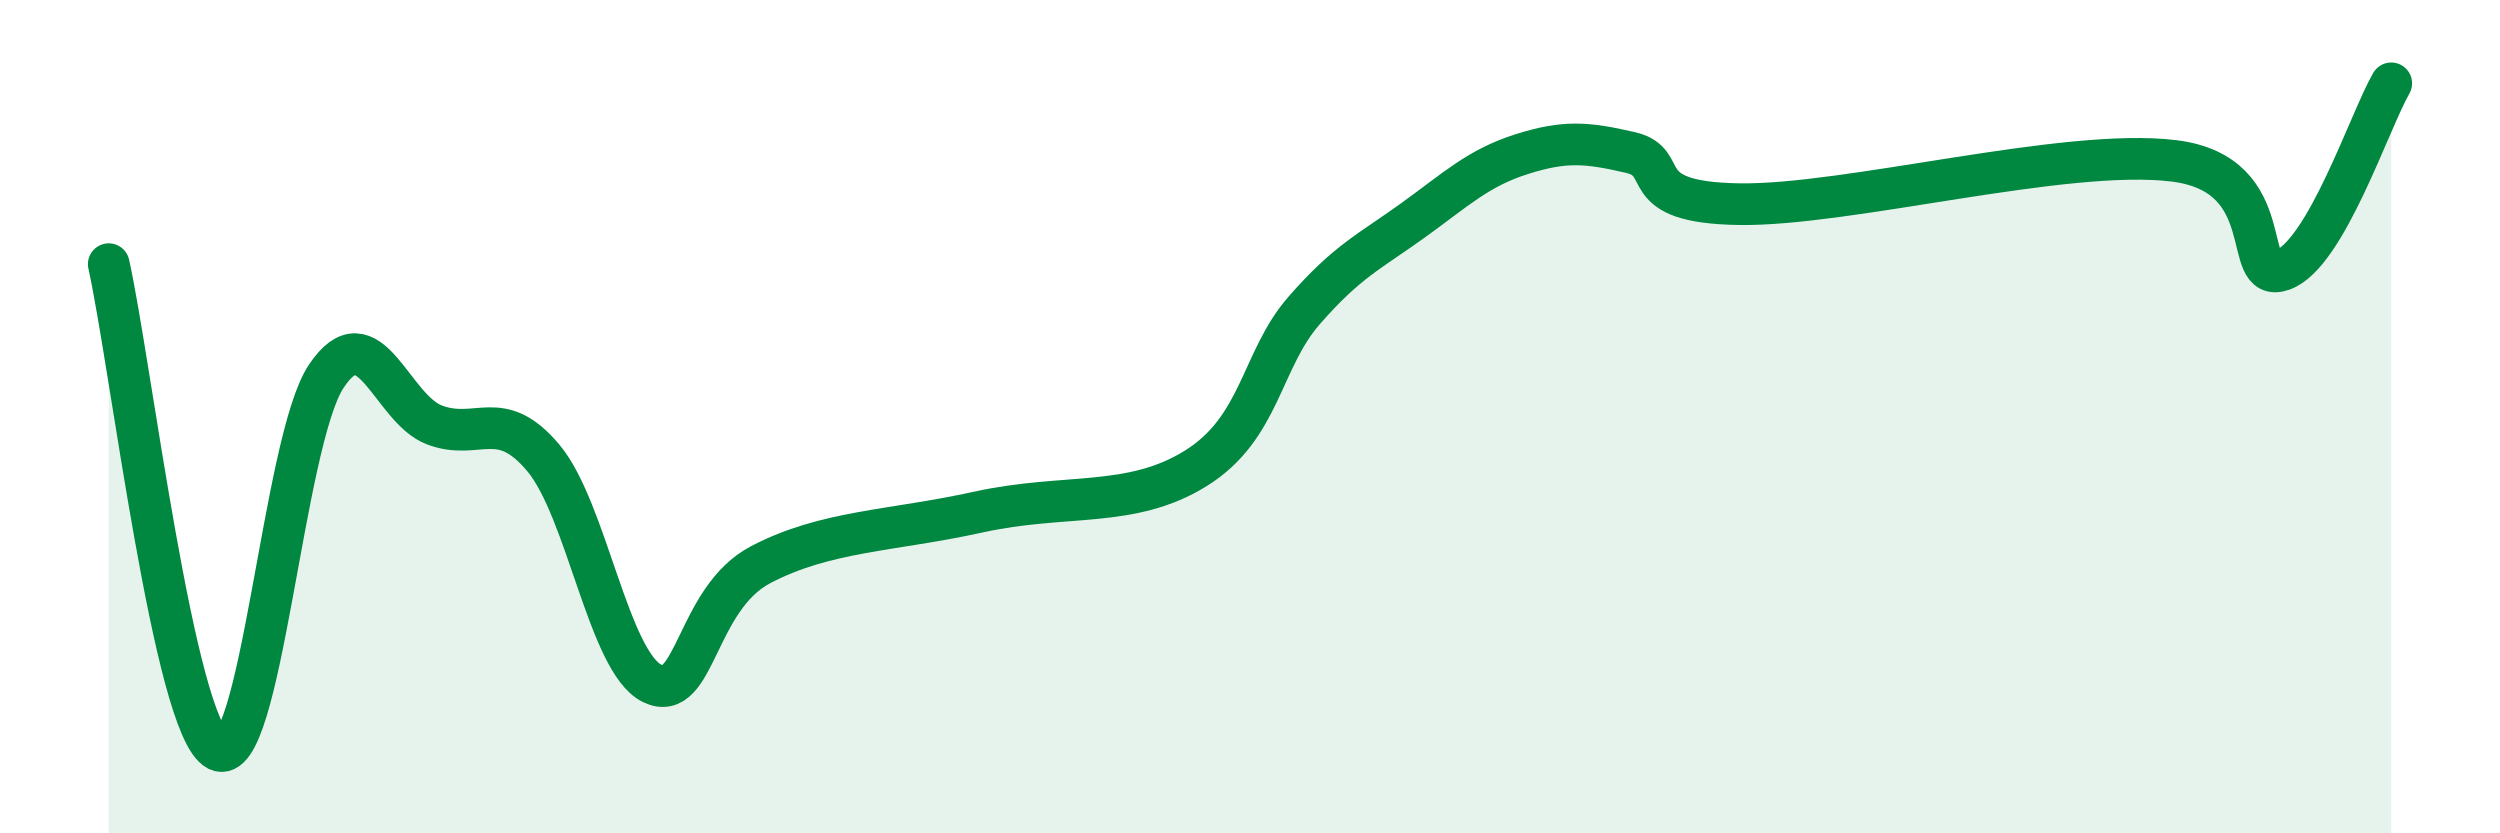
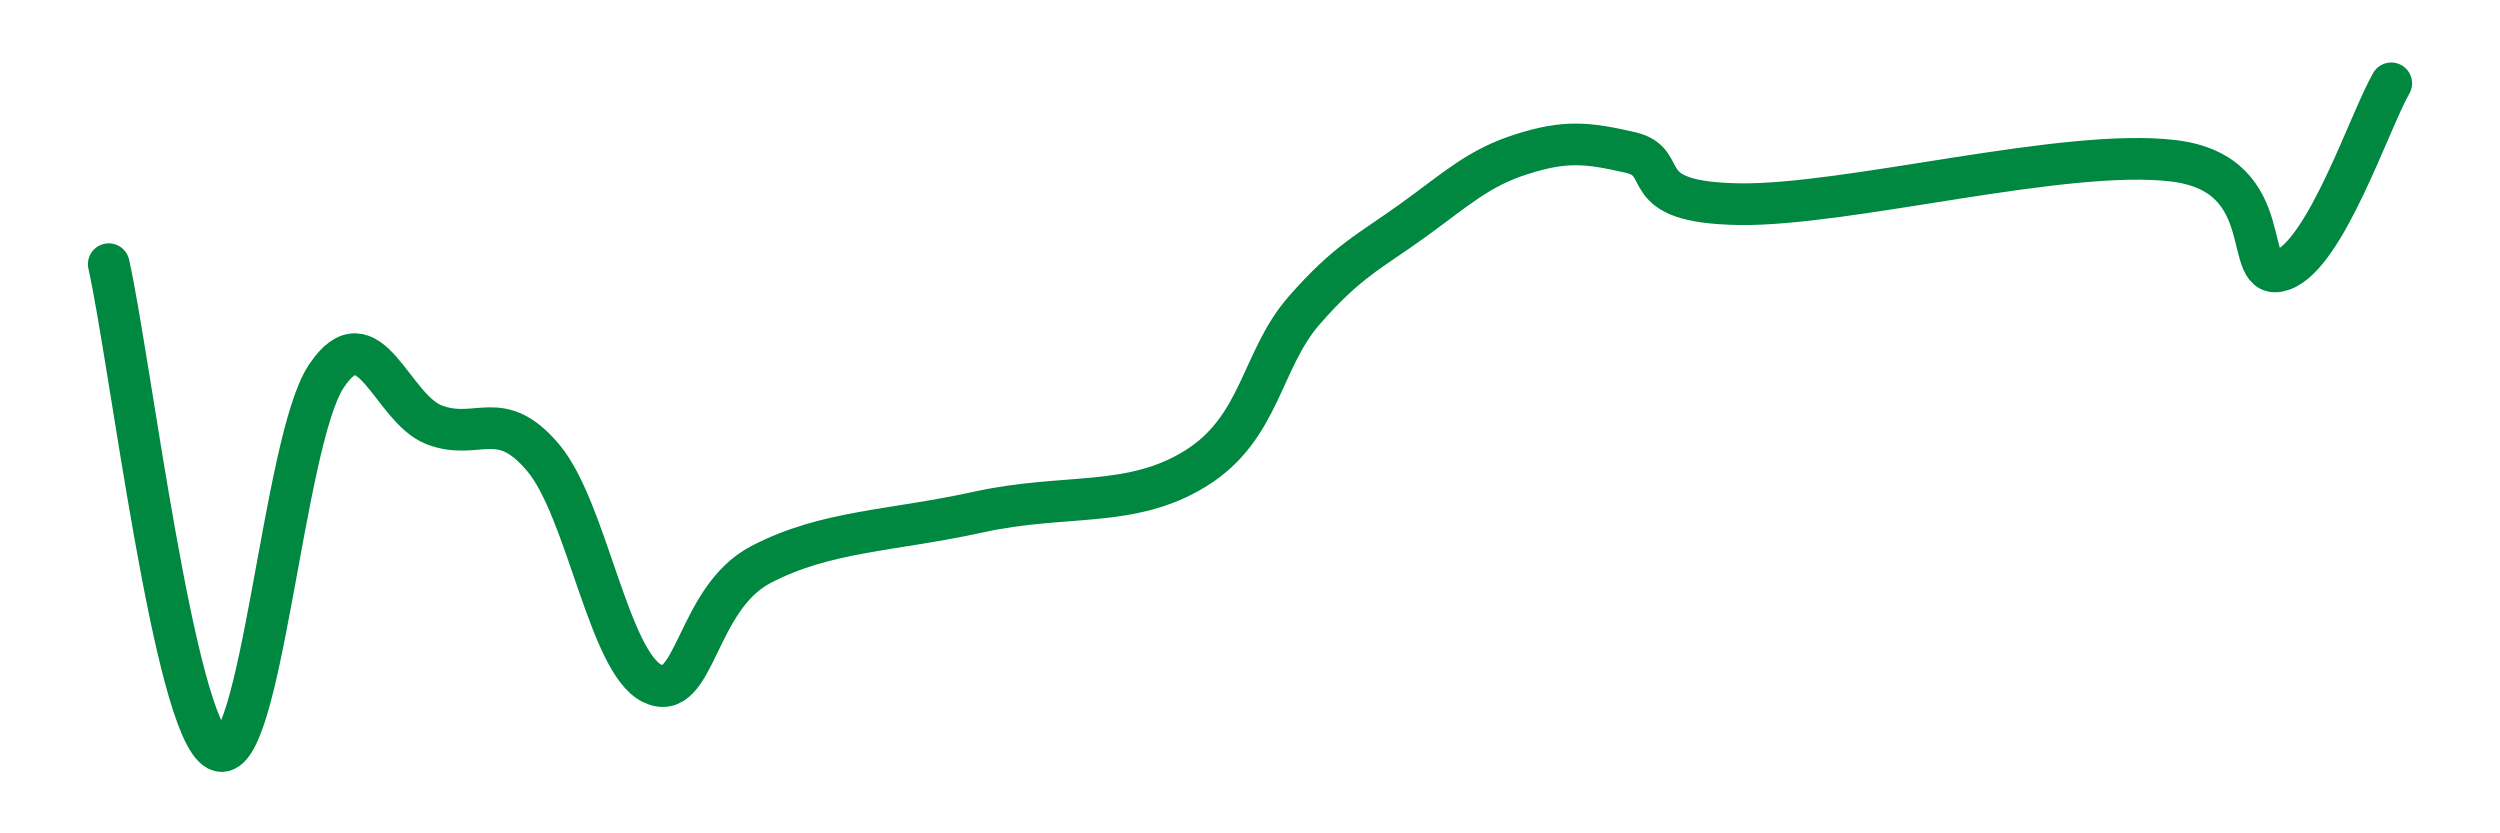
<svg xmlns="http://www.w3.org/2000/svg" width="60" height="20" viewBox="0 0 60 20">
-   <path d="M 2.61,6.34 C 3.13,8.67 4.18,17.46 5.22,18 C 6.26,18.54 6.79,10.59 7.83,9.03 C 8.87,7.47 9.39,9.81 10.43,10.2 C 11.47,10.59 12,9.75 13.04,10.99 C 14.08,12.23 14.61,15.89 15.65,16.4 C 16.69,16.91 16.69,14.37 18.26,13.55 C 19.83,12.73 21.39,12.75 23.48,12.29 C 25.57,11.83 27.14,12.21 28.7,11.24 C 30.26,10.27 30.26,8.64 31.3,7.45 C 32.34,6.26 32.87,6.04 33.91,5.29 C 34.95,4.54 35.48,4.03 36.52,3.7 C 37.56,3.37 38.09,3.42 39.13,3.66 C 40.17,3.9 39.13,4.86 41.74,4.9 C 44.35,4.94 49.56,3.54 52.17,3.86 C 54.78,4.18 53.74,6.85 54.78,6.48 C 55.82,6.11 56.87,2.9 57.39,2L57.39 20L2.61 20Z" fill="#008740" opacity="0.1" stroke-linecap="round" stroke-linejoin="round" />
  <path d="M 2.61,6.34 C 3.13,8.67 4.18,17.46 5.22,18 C 6.26,18.54 6.79,10.59 7.83,9.03 C 8.87,7.47 9.39,9.81 10.43,10.2 C 11.47,10.59 12,9.75 13.04,10.99 C 14.08,12.23 14.61,15.89 15.65,16.4 C 16.69,16.91 16.69,14.37 18.26,13.55 C 19.83,12.73 21.39,12.75 23.48,12.29 C 25.57,11.83 27.14,12.21 28.7,11.24 C 30.26,10.27 30.26,8.64 31.3,7.45 C 32.34,6.26 32.87,6.04 33.91,5.29 C 34.95,4.54 35.48,4.03 36.52,3.7 C 37.56,3.37 38.09,3.42 39.13,3.66 C 40.17,3.9 39.13,4.86 41.74,4.9 C 44.35,4.94 49.56,3.54 52.17,3.86 C 54.78,4.18 53.74,6.85 54.78,6.48 C 55.82,6.11 56.87,2.9 57.39,2" stroke="#008740" stroke-width="1" fill="none" stroke-linecap="round" stroke-linejoin="round" />
</svg>